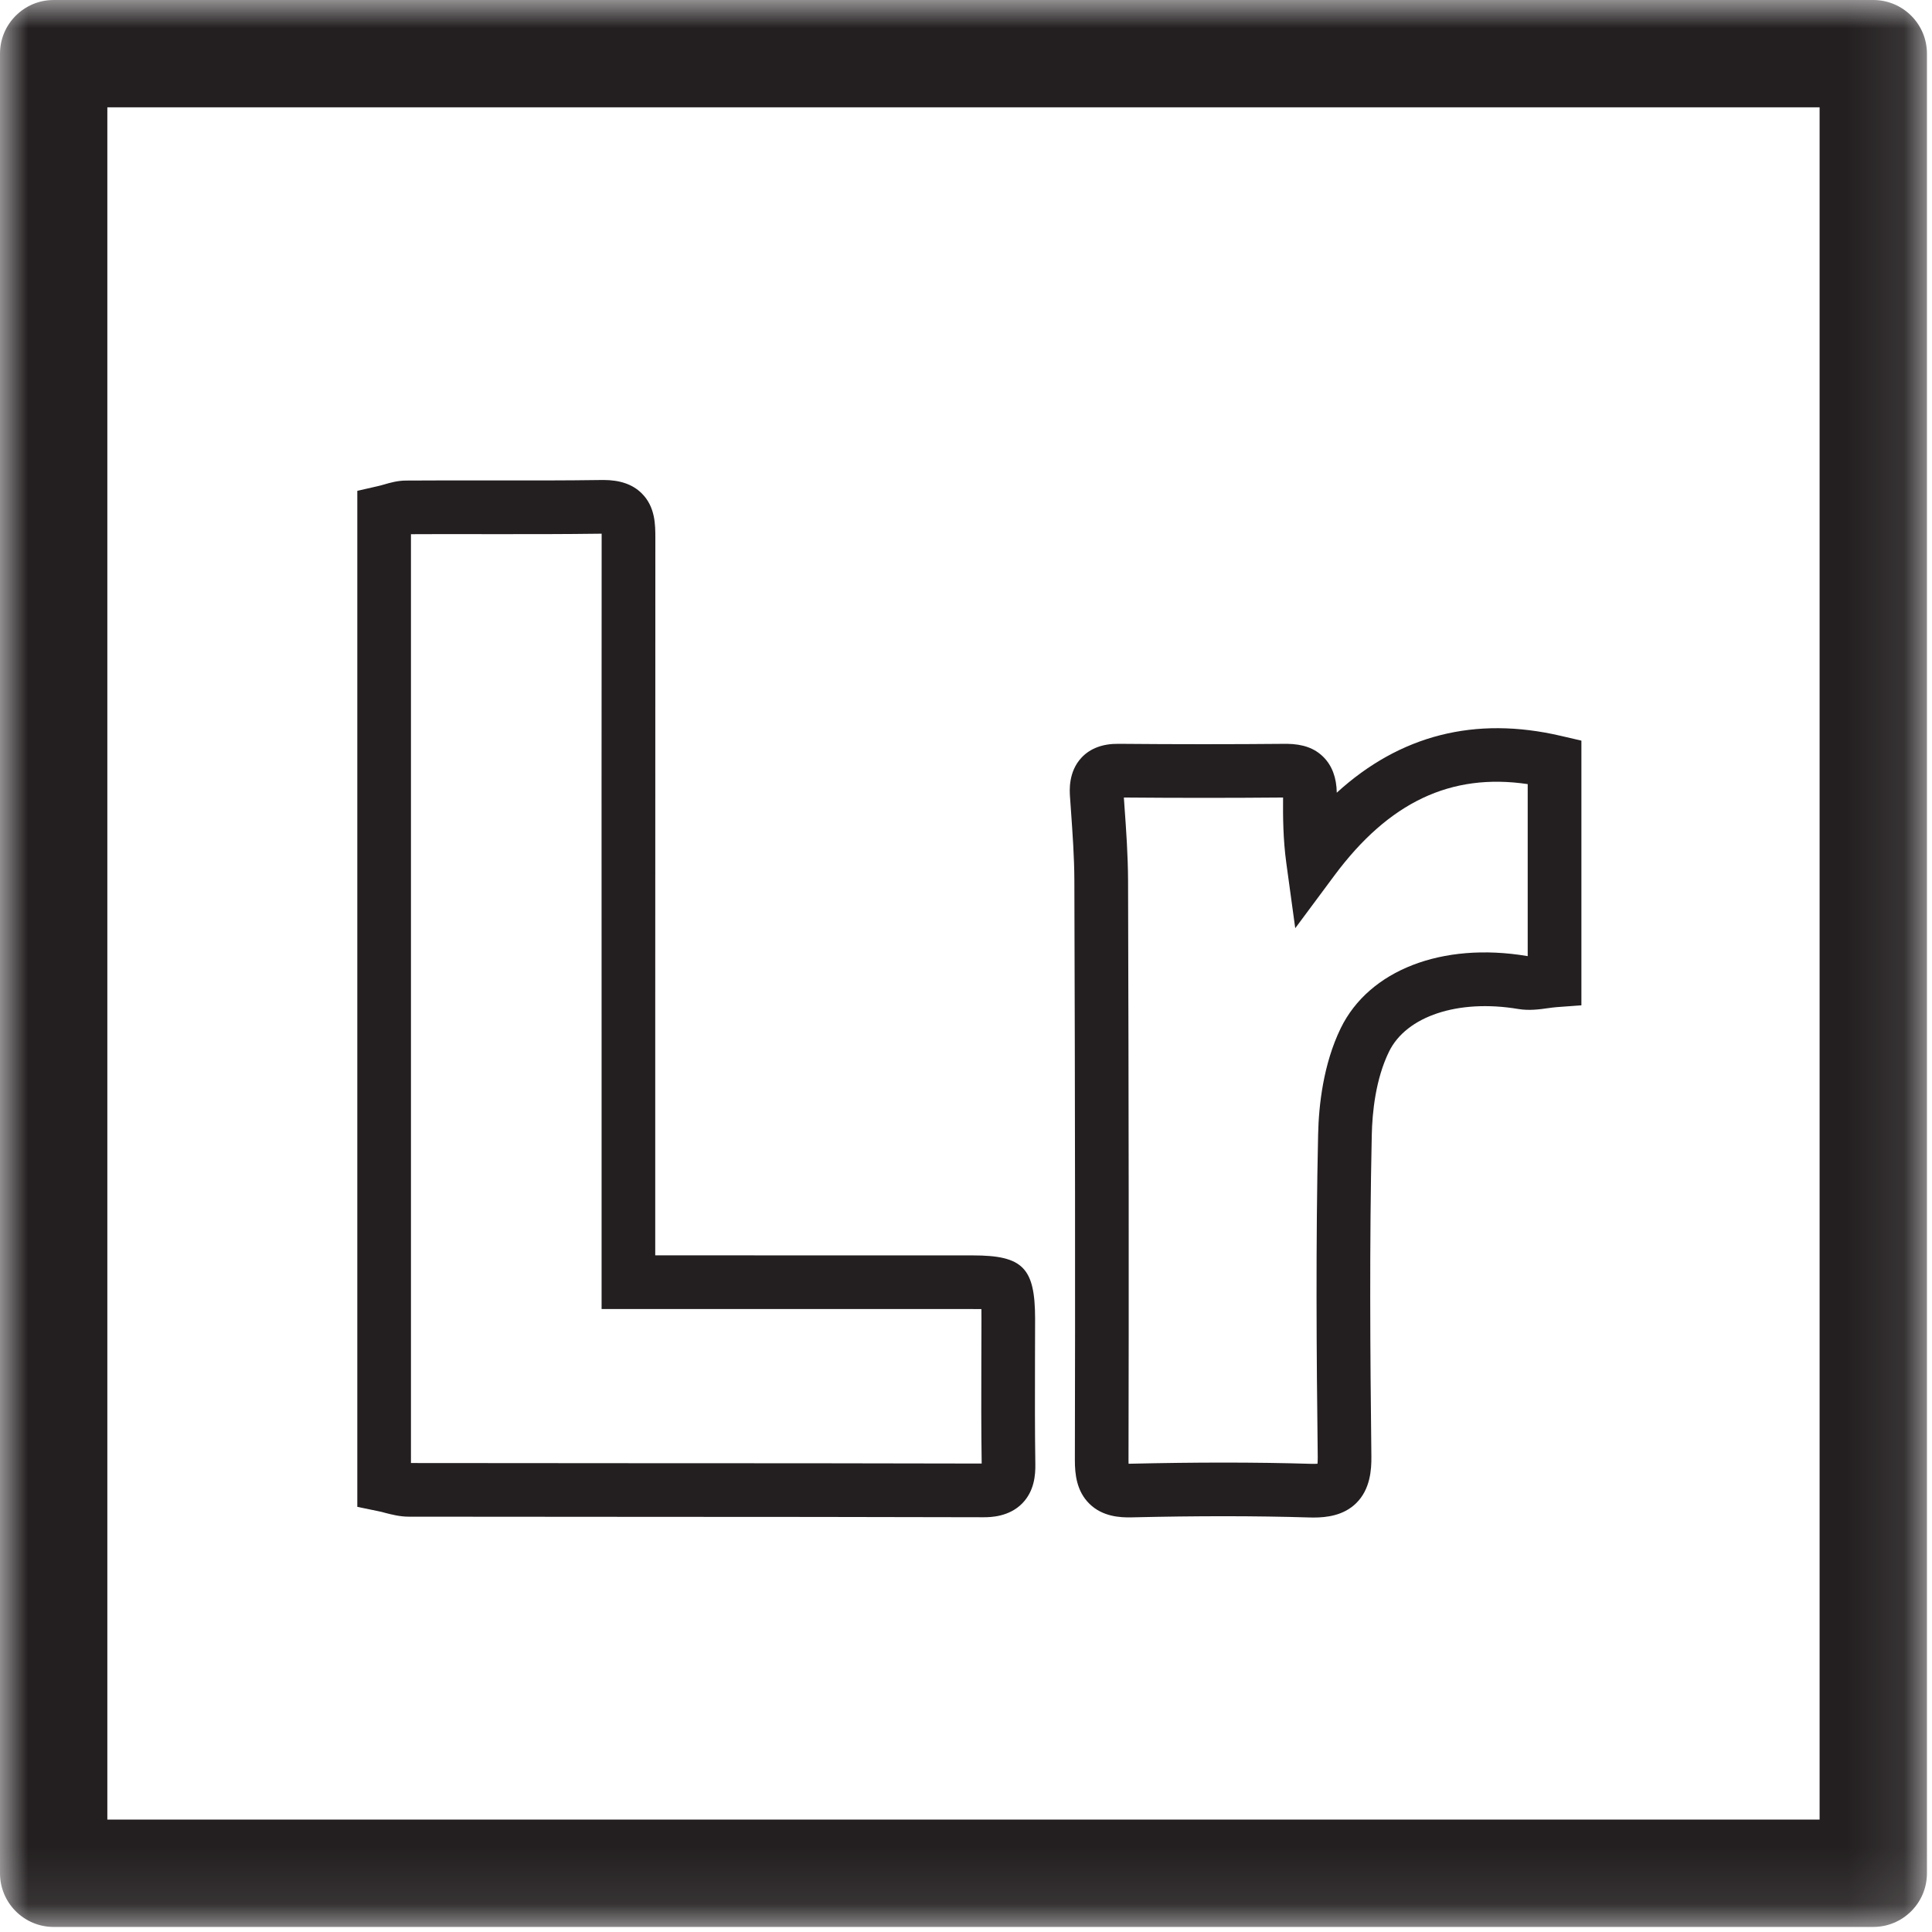
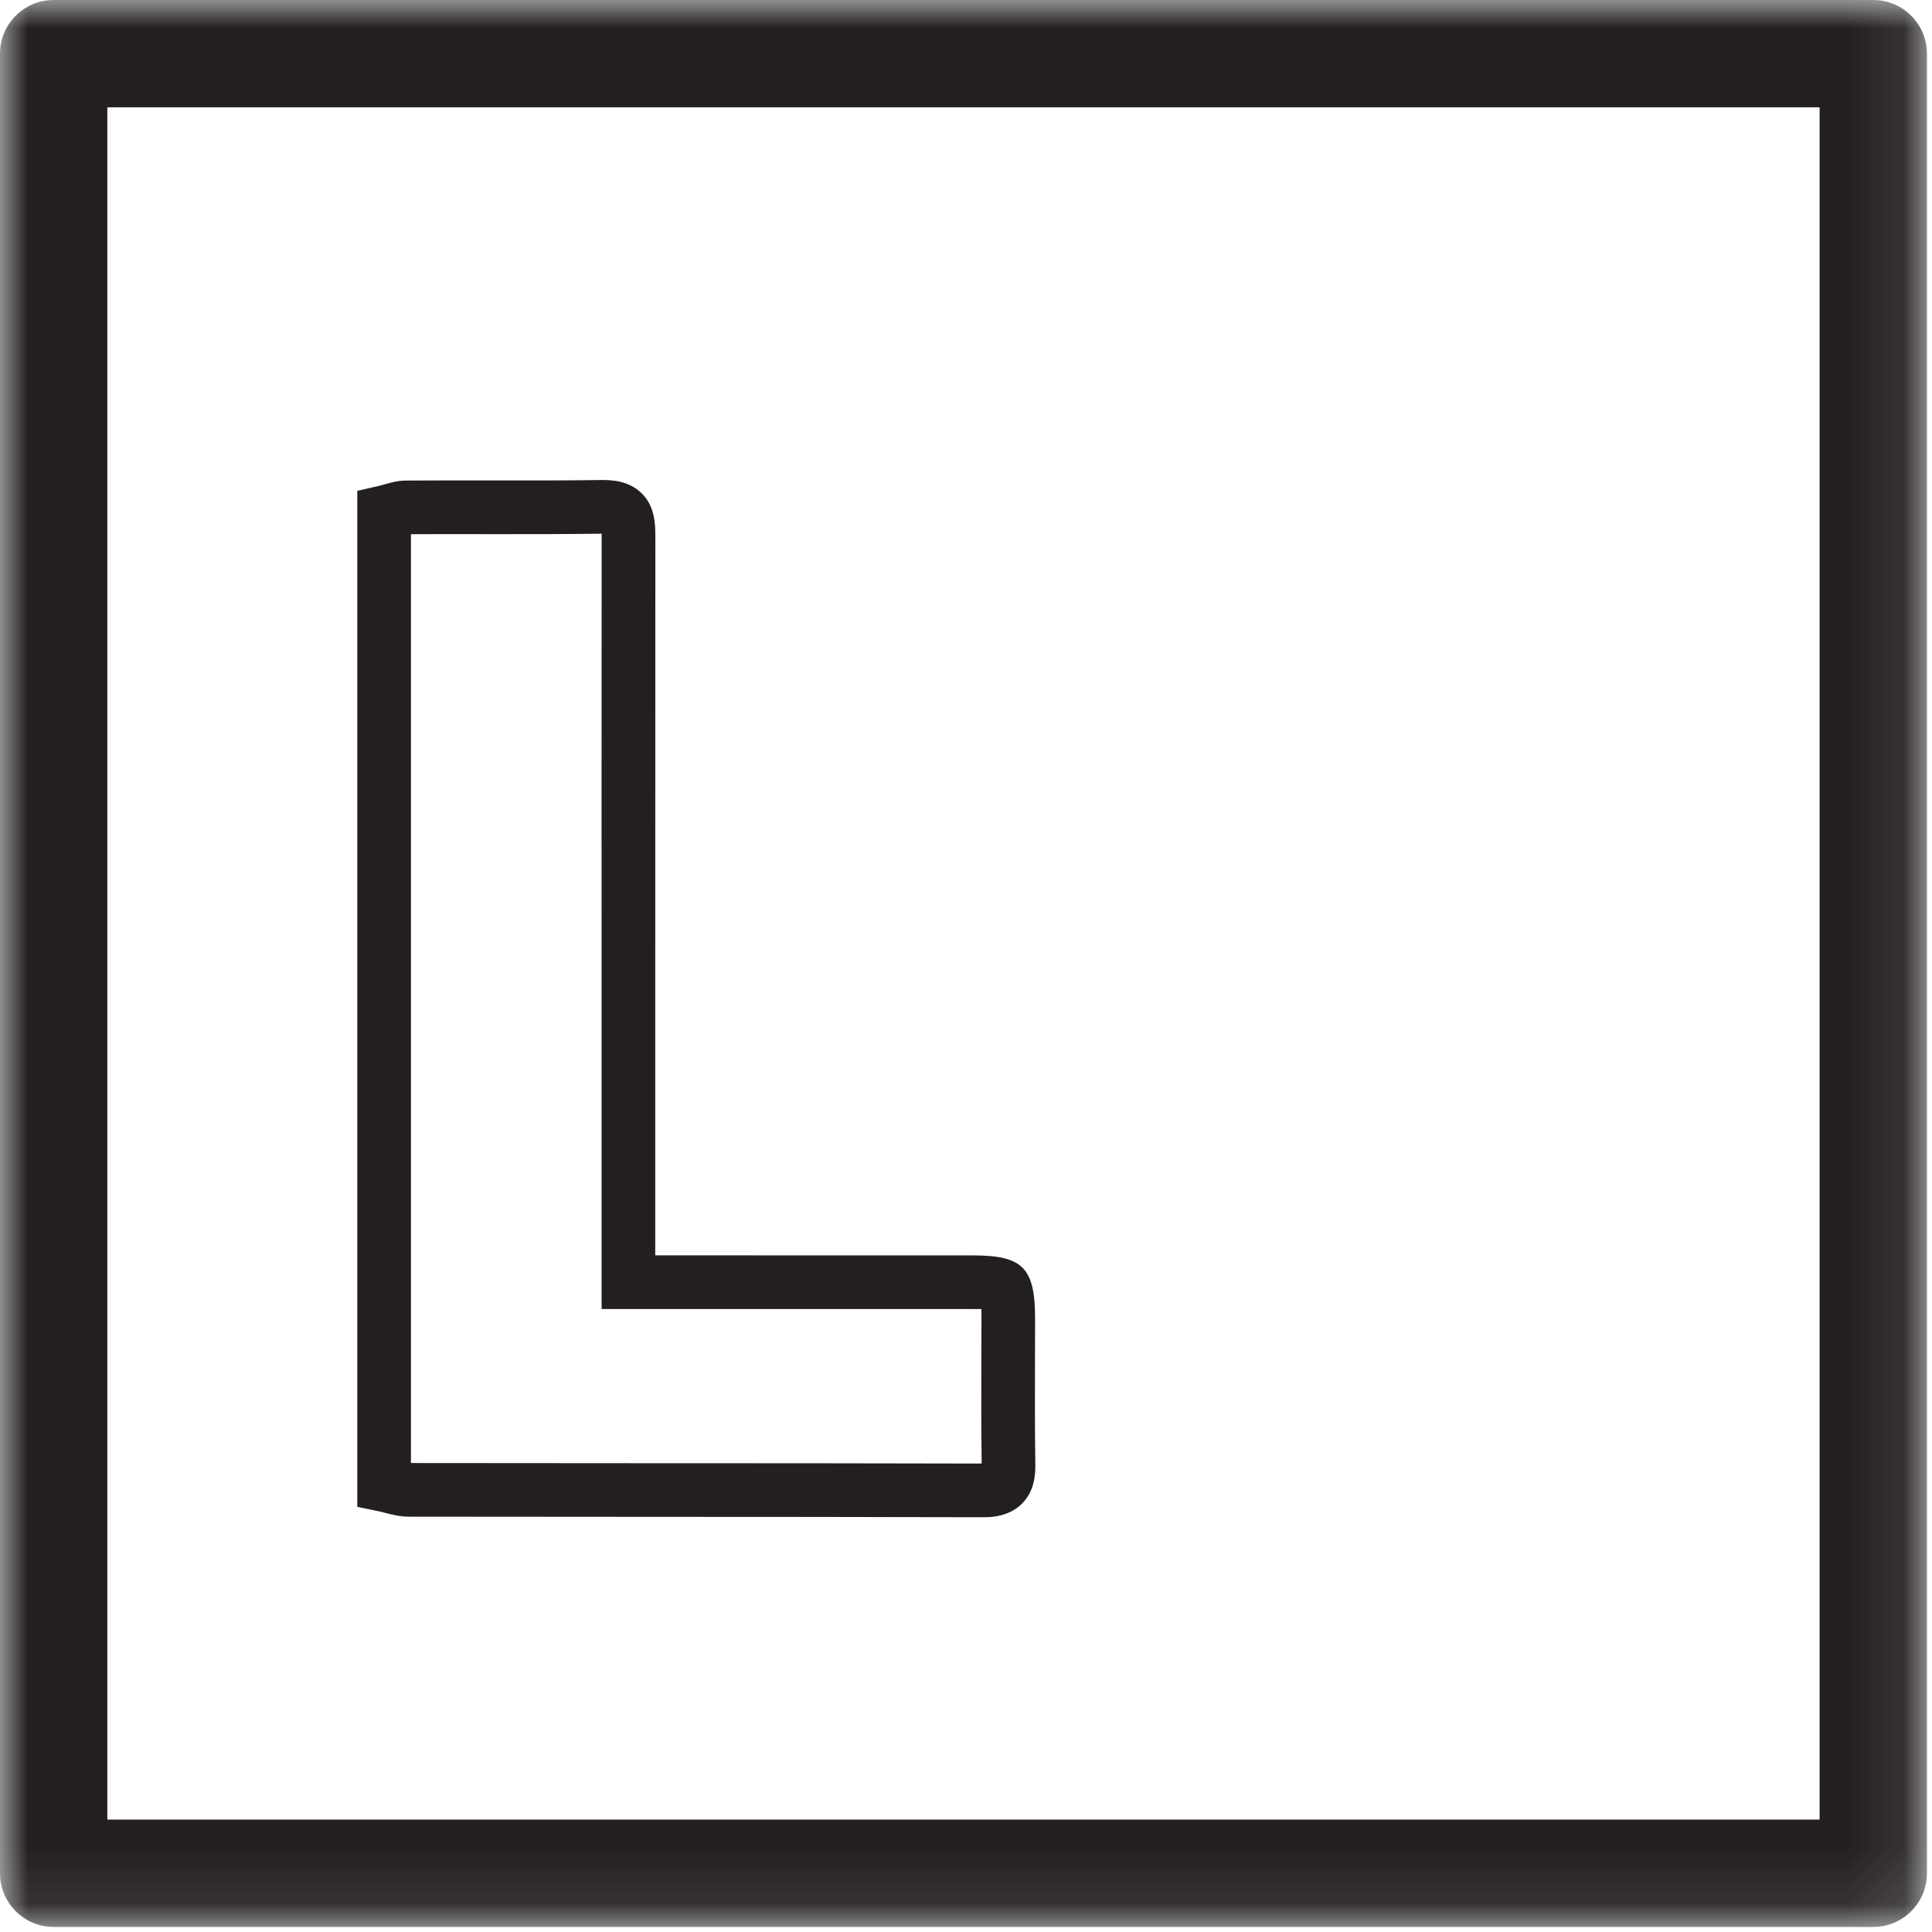
<svg xmlns="http://www.w3.org/2000/svg" xmlns:xlink="http://www.w3.org/1999/xlink" width="34px" height="34px" viewBox="0 0 34 34" version="1.1">
  <title>Page 1</title>
  <desc>Created with Sketch.</desc>
  <defs>
    <polygon id="path-1" points="0 33.911 33.911 33.911 33.911 0 0 0" />
  </defs>
  <g id="Page-1" stroke="none" stroke-width="1" fill="none" fill-rule="evenodd">
    <g id="Desktop-Copy-4" transform="translate(-469, -685)">
      <g id="Page-1" transform="translate(469, 685)">
        <path d="M7.232,25.747 C8.607,25.749 9.982,25.749 11.358,25.75 C13.33,25.75 15.303,25.751 17.276,25.756 C17.267,25.159 17.268,24.562 17.27,23.965 L17.272,23.208 C17.272,23.151 17.272,23.091 17.271,23.038 C17.223,23.037 17.171,23.037 17.121,23.037 L10.587,23.037 L10.587,18.152 C10.586,15.265 10.586,12.379 10.588,9.492 C10.588,9.459 10.589,9.424 10.588,9.392 C9.911,9.401 9.233,9.401 8.556,9.4 C8.115,9.399 7.674,9.398 7.232,9.401 L7.232,25.747 Z M17.314,26.701 L17.301,26.701 C15.32,26.695 13.339,26.695 11.357,26.694 C9.97,26.694 8.583,26.693 7.195,26.691 C7.035,26.691 6.893,26.653 6.778,26.624 C6.74,26.613 6.703,26.603 6.665,26.596 L6.288,26.518 L6.288,8.638 L6.655,8.554 C6.688,8.547 6.72,8.537 6.753,8.528 C6.86,8.497 6.994,8.457 7.149,8.457 C7.618,8.454 8.088,8.454 8.557,8.455 C9.246,8.456 9.933,8.457 10.62,8.447 C10.905,8.447 11.13,8.521 11.291,8.68 C11.534,8.919 11.533,9.238 11.533,9.47 C11.531,12.379 11.531,15.265 11.531,18.152 L11.531,22.092 L17.121,22.093 C18.001,22.093 18.215,22.311 18.216,23.207 L18.214,23.967 C18.213,24.565 18.211,25.163 18.22,25.76 C18.224,25.956 18.203,26.241 17.988,26.459 C17.757,26.693 17.437,26.701 17.314,26.701 Z" id="Fill-1" fill="#231F20" />
-         <path d="M21.526,25.739 C22.066,25.739 22.579,25.746 23.075,25.761 C23.124,25.762 23.16,25.762 23.186,25.759 C23.188,25.733 23.19,25.695 23.19,25.645 C23.168,23.824 23.154,21.873 23.197,19.956 C23.208,19.457 23.286,18.729 23.595,18.094 C24.093,17.074 25.378,16.575 26.871,16.824 C26.875,16.825 26.88,16.826 26.885,16.826 L26.885,13.799 C25.532,13.599 24.443,14.117 23.484,15.406 L22.794,16.335 L22.637,15.188 C22.58,14.772 22.577,14.377 22.58,14.035 C21.665,14.043 20.724,14.043 19.778,14.035 L19.788,14.179 C19.819,14.607 19.85,15.05 19.852,15.494 C19.864,19.581 19.867,22.729 19.86,25.7 C19.86,25.723 19.861,25.743 19.861,25.759 C19.871,25.76 19.881,25.759 19.893,25.759 C20.466,25.746 21.008,25.739 21.526,25.739 M23.12,26.706 C23.095,26.706 23.07,26.706 23.047,26.705 C22.092,26.676 21.068,26.676 19.916,26.703 C19.705,26.708 19.402,26.689 19.173,26.465 C18.944,26.241 18.916,25.938 18.916,25.698 C18.923,22.728 18.92,19.582 18.907,15.496 C18.906,15.085 18.875,14.659 18.846,14.246 L18.83,14.02 C18.823,13.912 18.8,13.581 19.034,13.332 C19.187,13.169 19.408,13.087 19.683,13.09 C20.684,13.099 21.682,13.099 22.648,13.09 C22.93,13.094 23.134,13.166 23.291,13.323 C23.442,13.475 23.521,13.686 23.525,13.95 C24.638,12.935 25.959,12.599 27.464,12.949 L27.83,13.034 L27.83,17.692 L27.393,17.724 C27.343,17.728 27.292,17.735 27.242,17.742 C27.094,17.763 26.91,17.789 26.715,17.756 C25.662,17.58 24.749,17.882 24.444,18.508 C24.209,18.989 24.149,19.572 24.141,19.977 C24.099,21.88 24.113,23.821 24.134,25.634 C24.137,25.87 24.112,26.212 23.867,26.453 C23.647,26.67 23.349,26.706 23.12,26.706" id="Fill-3" fill="#231F20" />
        <mask id="mask-2" fill="white">
          <use xlink:href="#path-1" />
        </mask>
        <g id="Clip-6" />
        <path d="M1.889,32.022 L32.022,32.022 L32.022,1.889 L1.889,1.889 L1.889,32.022 Z M32.966,33.911 L0.944,33.911 C0.423,33.911 0,33.488 0,32.966 L0,0.944 C0,0.423 0.423,0 0.944,0 L32.966,0 C33.488,0 33.911,0.423 33.911,0.944 L33.911,32.966 C33.911,33.488 33.488,33.911 32.966,33.911 Z" id="Fill-5" fill="#231F20" mask="url(#mask-2)" />
      </g>
    </g>
  </g>
</svg>